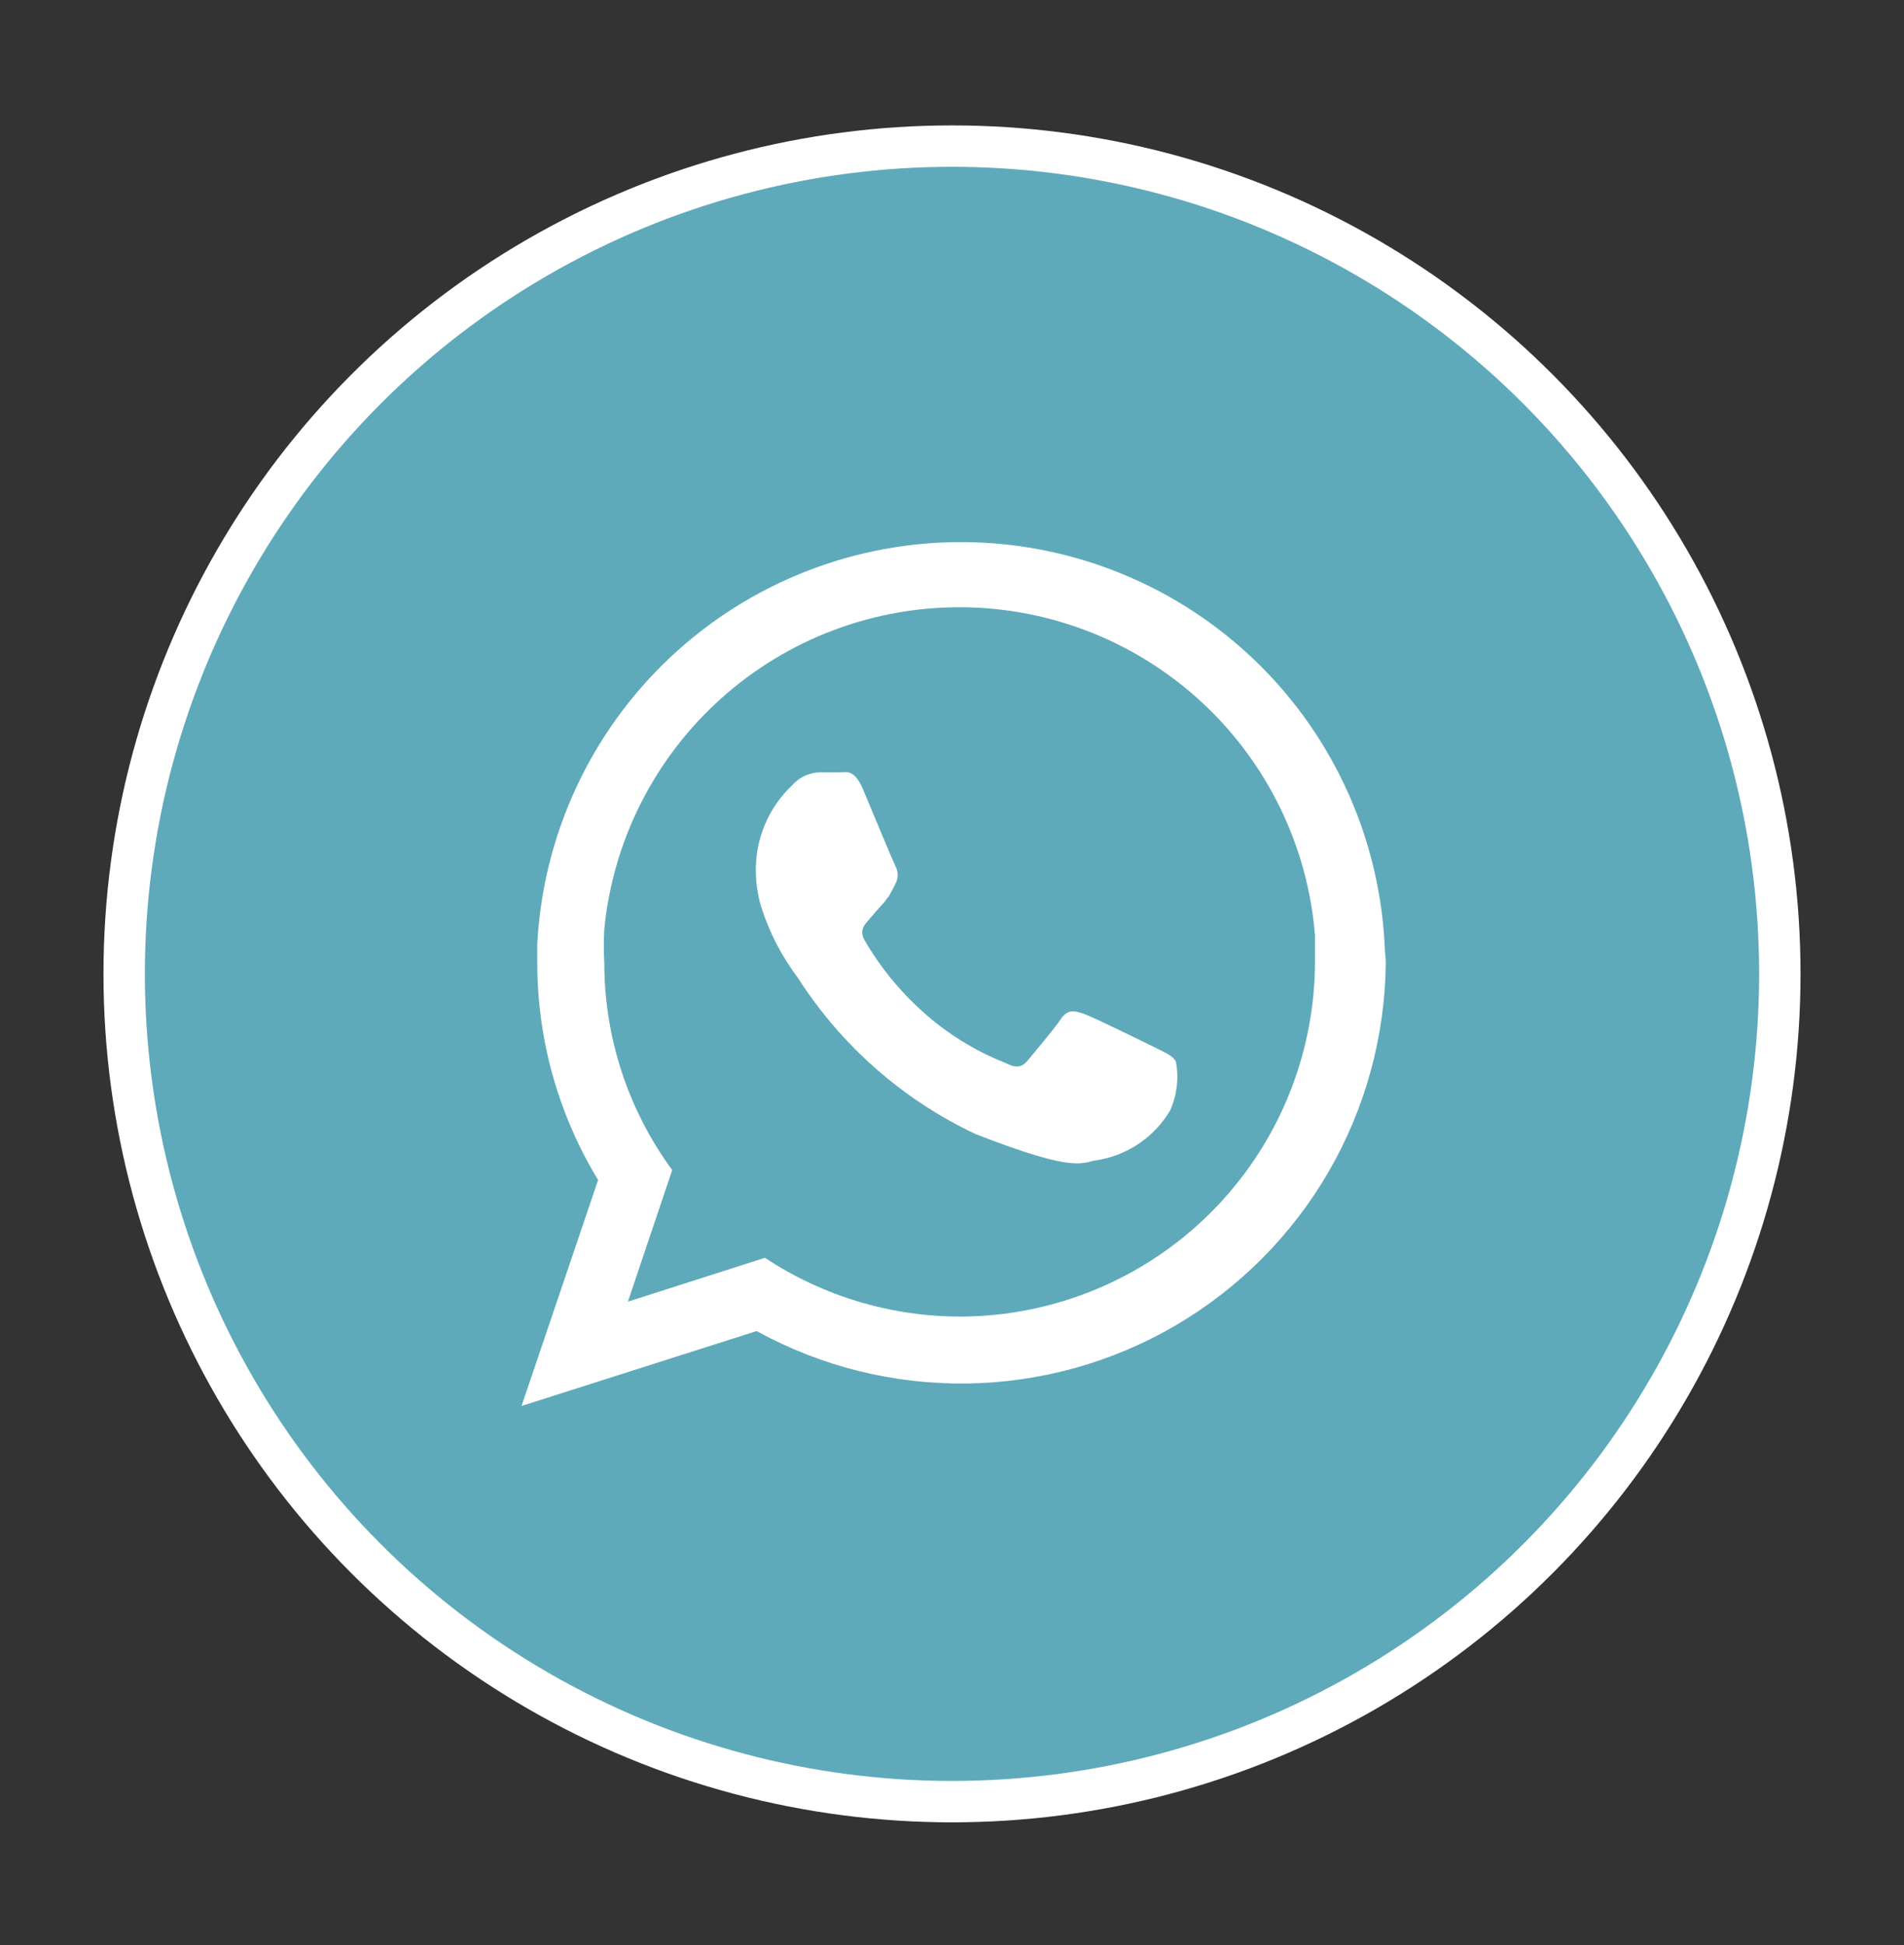
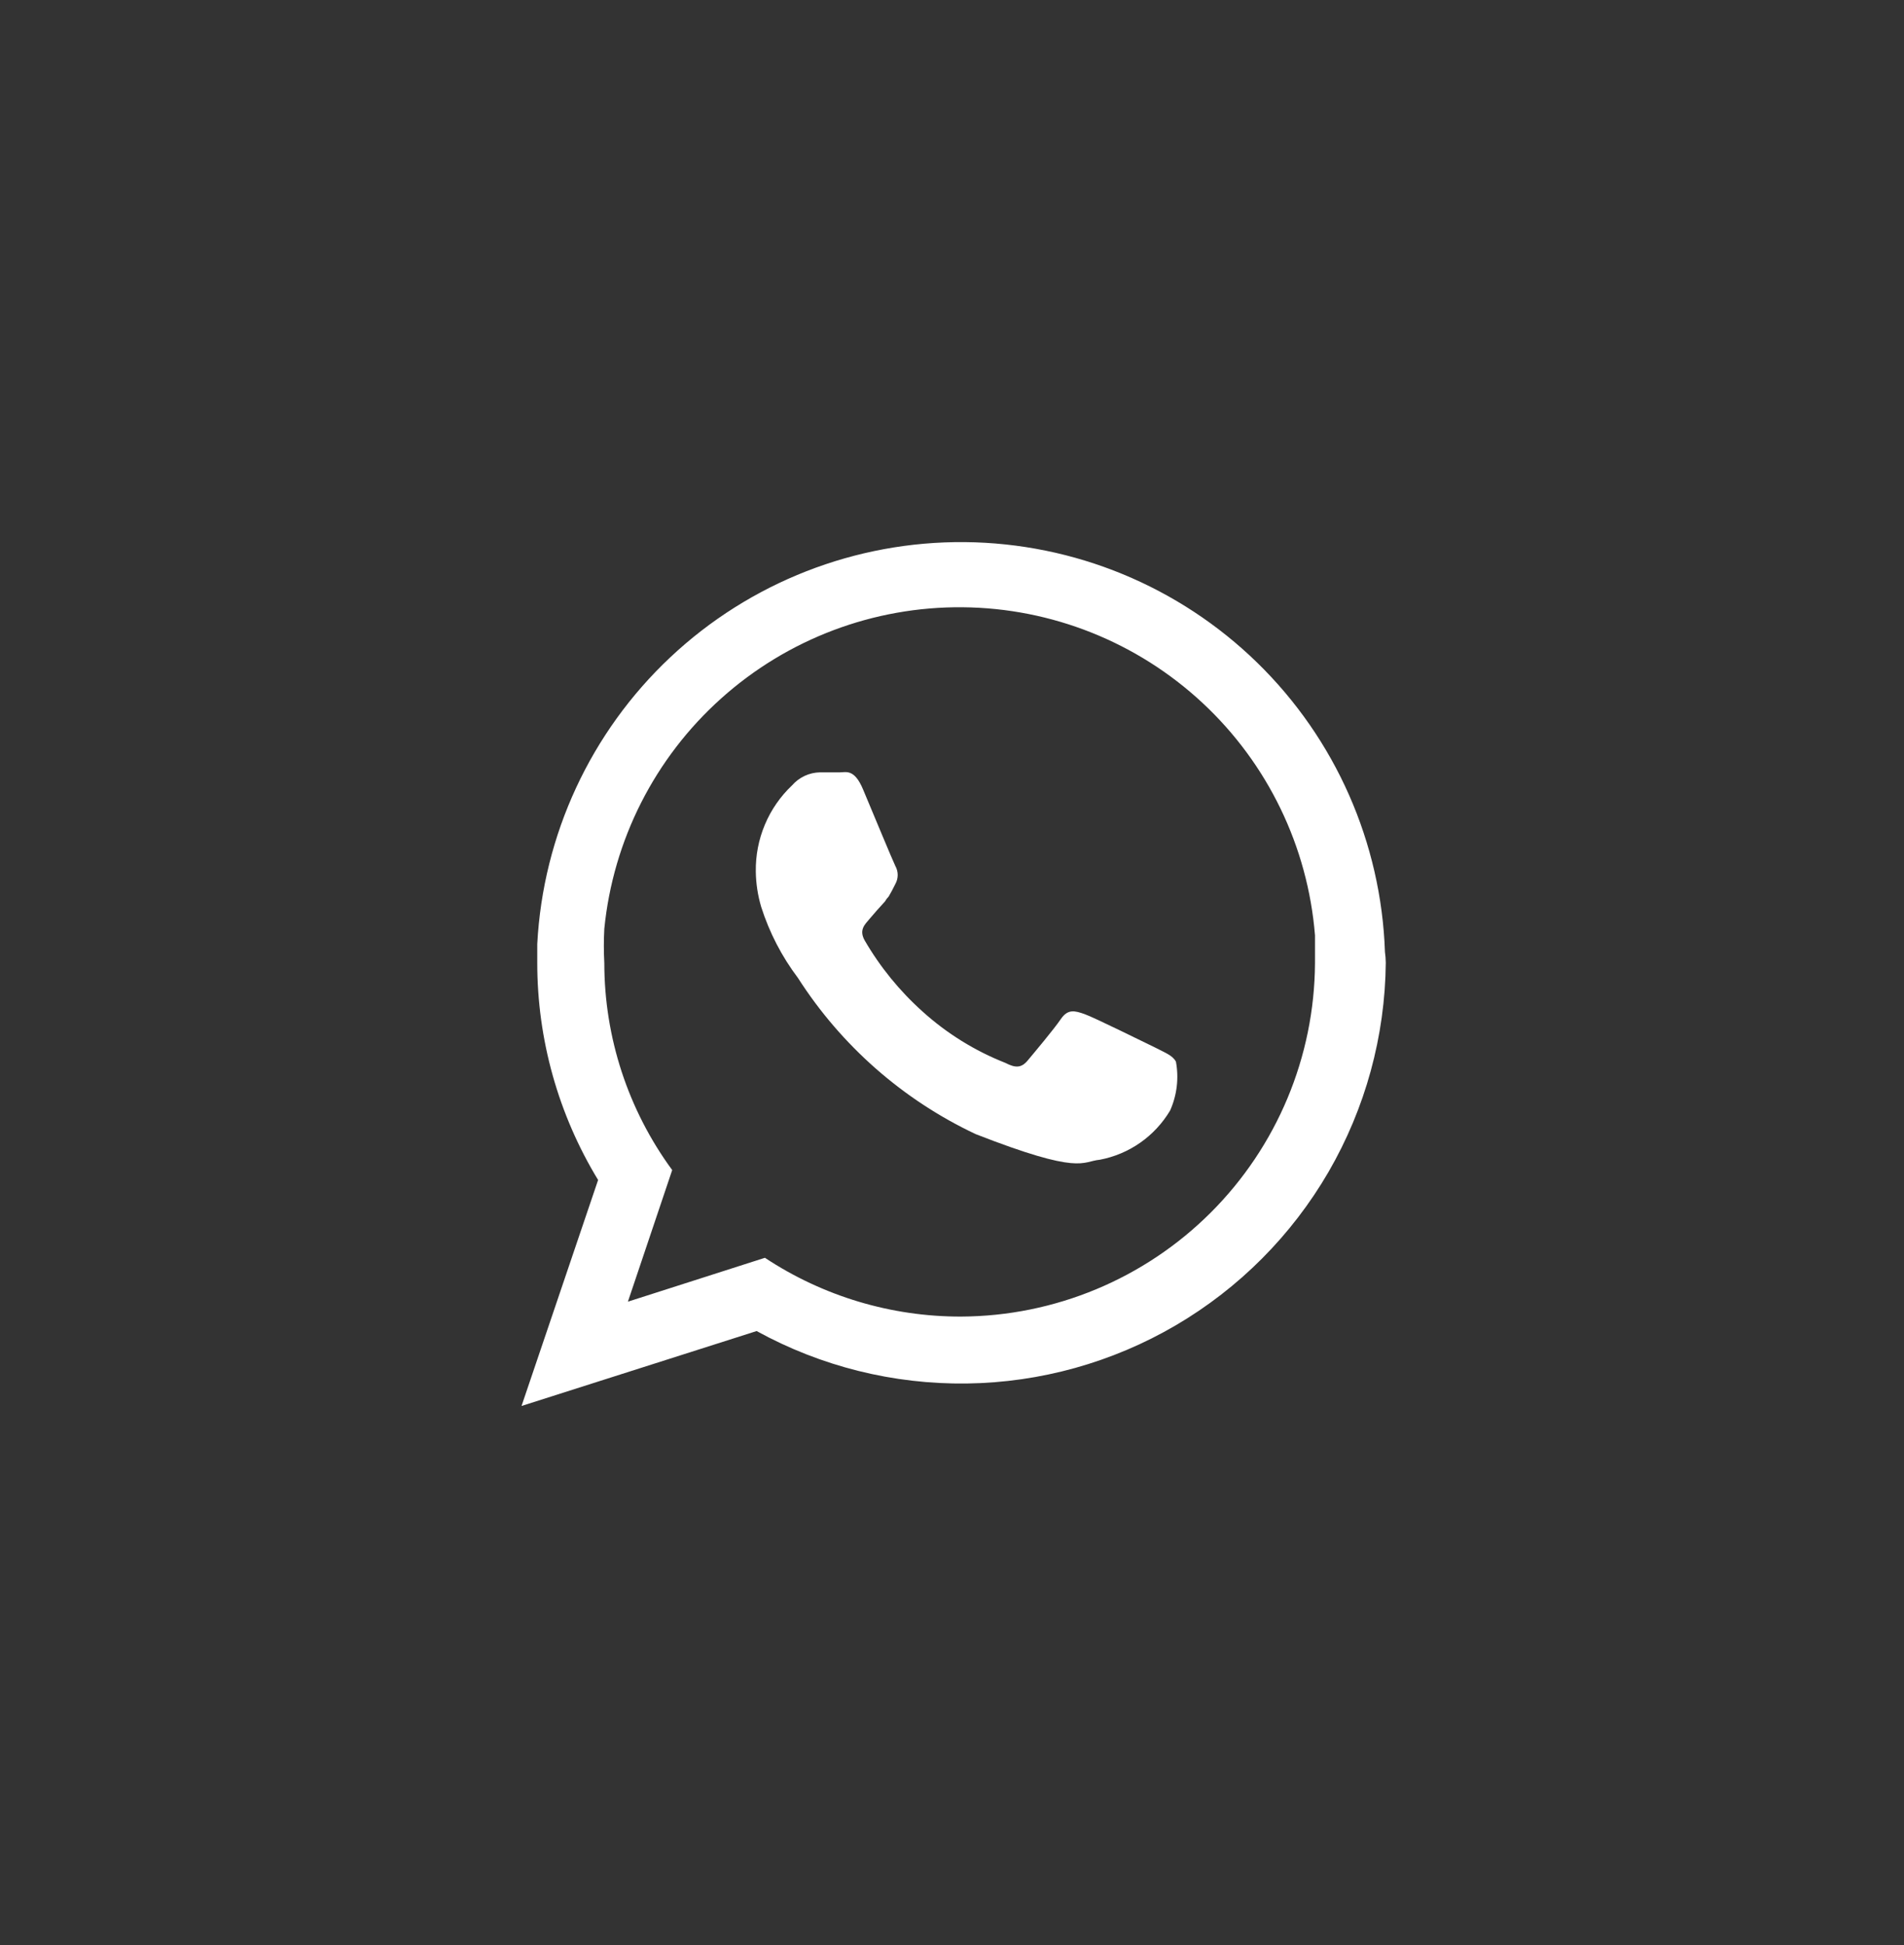
<svg xmlns="http://www.w3.org/2000/svg" width="46" height="47" viewBox="0 0 46 47" fill="none">
  <rect x="0" y="0" width="46" height="47" fill="#333333" stroke="none" />
-   <circle cx="23" cy="23.53" r="20" fill="#5EAABA" stroke="white" stroke-width="1" />
-   <path d="M42.06 23.53C42.06 13.02 33.54 4.5 23.03 4.5C12.52 4.5 4 13.02 4 23.53C4 34.04 12.52 42.56 23.03 42.56C33.54 42.56 42.06 34.04 42.06 23.53Z" fill="#5EAABA" />
  <path fill-rule="evenodd" clip-rule="evenodd" d="M33.46 23C33.37 20.36 32.265 17.856 30.374 16.011C28.483 14.166 25.953 13.123 23.311 13.098C20.669 13.074 18.12 14.07 16.195 15.88C14.271 17.689 13.119 20.172 12.98 22.81C12.98 22.96 12.98 23.11 12.98 23.26C12.979 25.112 13.488 26.928 14.45 28.51L12.6 33.97L18.28 32.16C19.835 33.015 21.586 33.451 23.361 33.427C25.135 33.403 26.873 32.919 28.405 32.022C29.936 31.125 31.209 29.846 32.099 28.311C32.988 26.775 33.464 25.035 33.48 23.26C33.479 23.173 33.472 23.086 33.46 23ZM23.22 31.81C21.535 31.814 19.886 31.32 18.48 30.39L15.17 31.45L16.24 28.27C15.176 26.82 14.601 25.069 14.6 23.27C14.585 22.994 14.585 22.717 14.6 22.44C14.813 20.298 15.819 18.313 17.422 16.876C19.024 15.438 21.106 14.652 23.258 14.672C25.411 14.692 27.478 15.517 29.053 16.984C30.628 18.451 31.597 20.454 31.77 22.6C31.77 22.82 31.77 23.04 31.77 23.27C31.757 25.533 30.852 27.699 29.251 29.298C27.65 30.897 25.483 31.8 23.22 31.81Z" fill="white" />
  <path fill-rule="evenodd" clip-rule="evenodd" d="M27.91 25.311C27.66 25.191 26.43 24.581 26.2 24.501C25.97 24.421 25.8 24.371 25.63 24.621C25.46 24.871 24.98 25.441 24.83 25.621C24.68 25.801 24.54 25.811 24.29 25.681C23.554 25.391 22.877 24.971 22.29 24.441C21.736 23.945 21.263 23.364 20.89 22.721C20.75 22.471 20.89 22.341 21 22.211C21.11 22.081 21.25 21.921 21.38 21.781C21.405 21.737 21.435 21.697 21.47 21.661C21.53 21.561 21.57 21.481 21.63 21.361C21.668 21.293 21.688 21.218 21.688 21.141C21.688 21.064 21.668 20.988 21.63 20.921C21.57 20.801 21.06 19.571 20.85 19.071C20.64 18.571 20.44 18.661 20.29 18.661C20.14 18.661 19.98 18.661 19.81 18.661C19.683 18.663 19.558 18.692 19.443 18.745C19.327 18.799 19.224 18.875 19.14 18.971C18.856 19.239 18.631 19.563 18.48 19.923C18.328 20.283 18.254 20.67 18.26 21.061C18.264 21.349 18.308 21.635 18.39 21.911C18.587 22.53 18.888 23.112 19.28 23.631C20.327 25.266 21.814 26.573 23.57 27.401C26.13 28.401 26.13 28.061 26.57 28.021C26.922 27.954 27.255 27.814 27.548 27.609C27.841 27.404 28.087 27.138 28.27 26.831C28.435 26.46 28.484 26.049 28.41 25.651C28.33 25.501 28.16 25.441 27.91 25.311Z" fill="white" />
</svg>